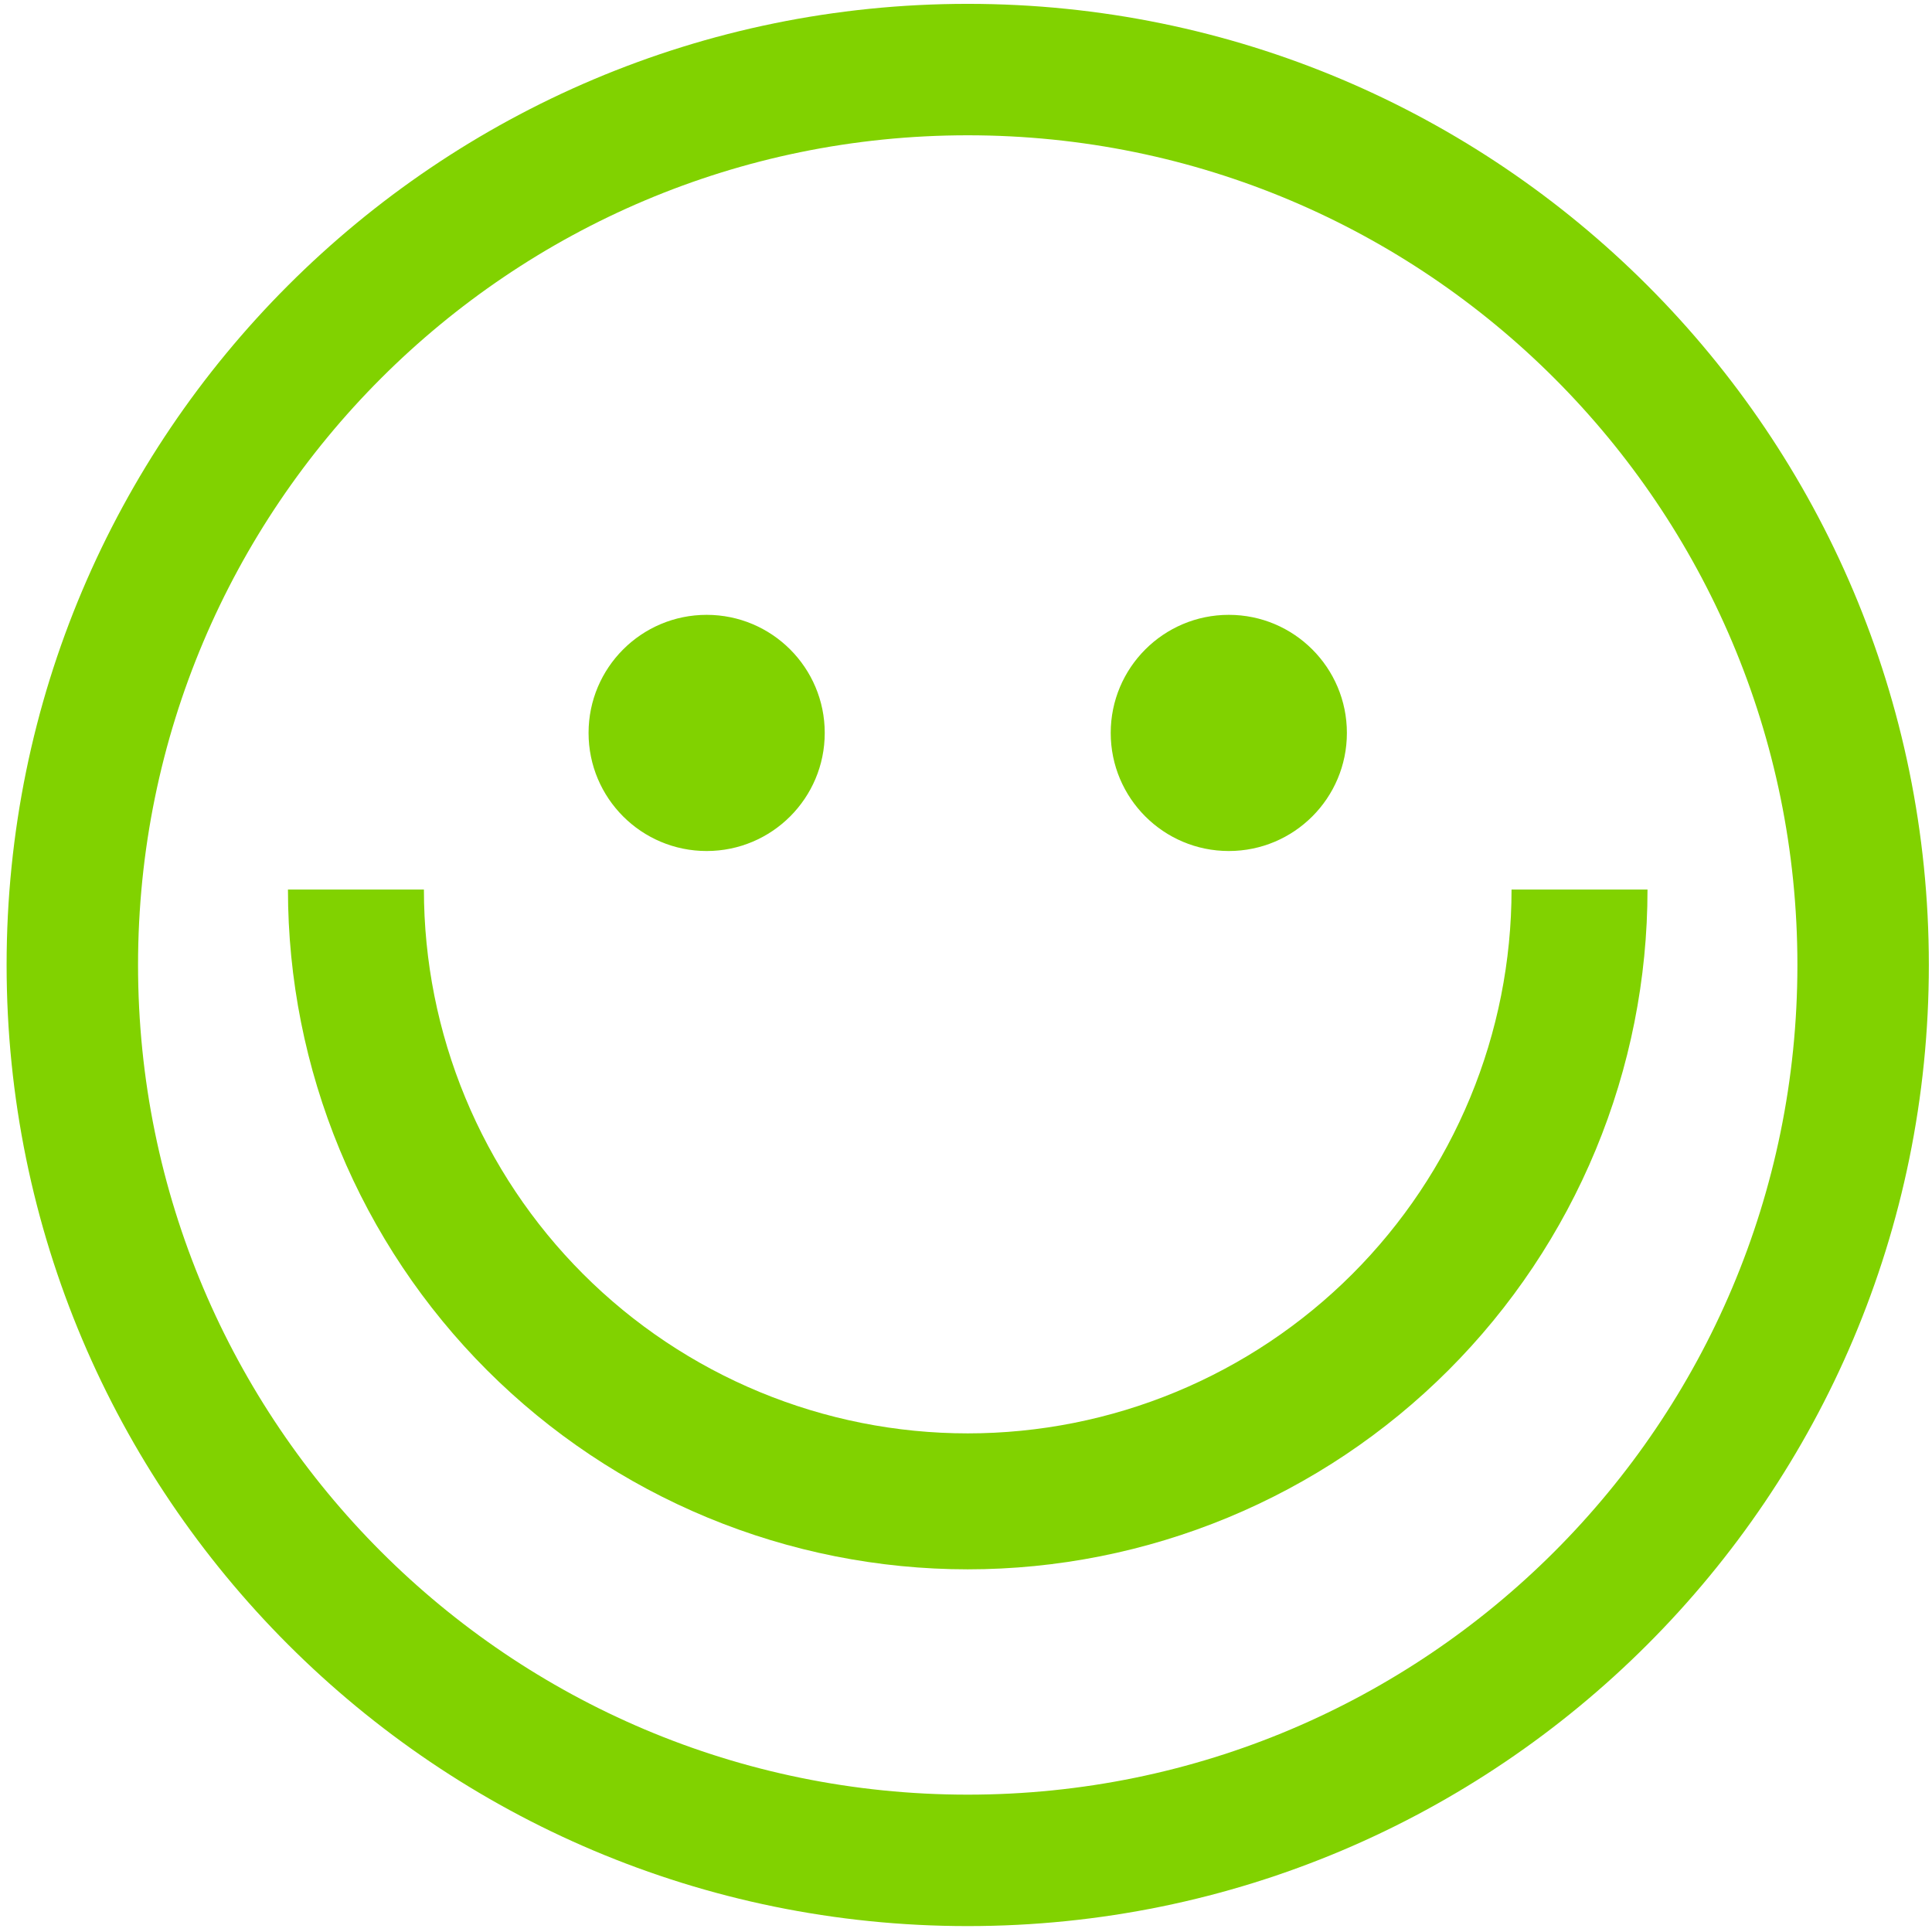
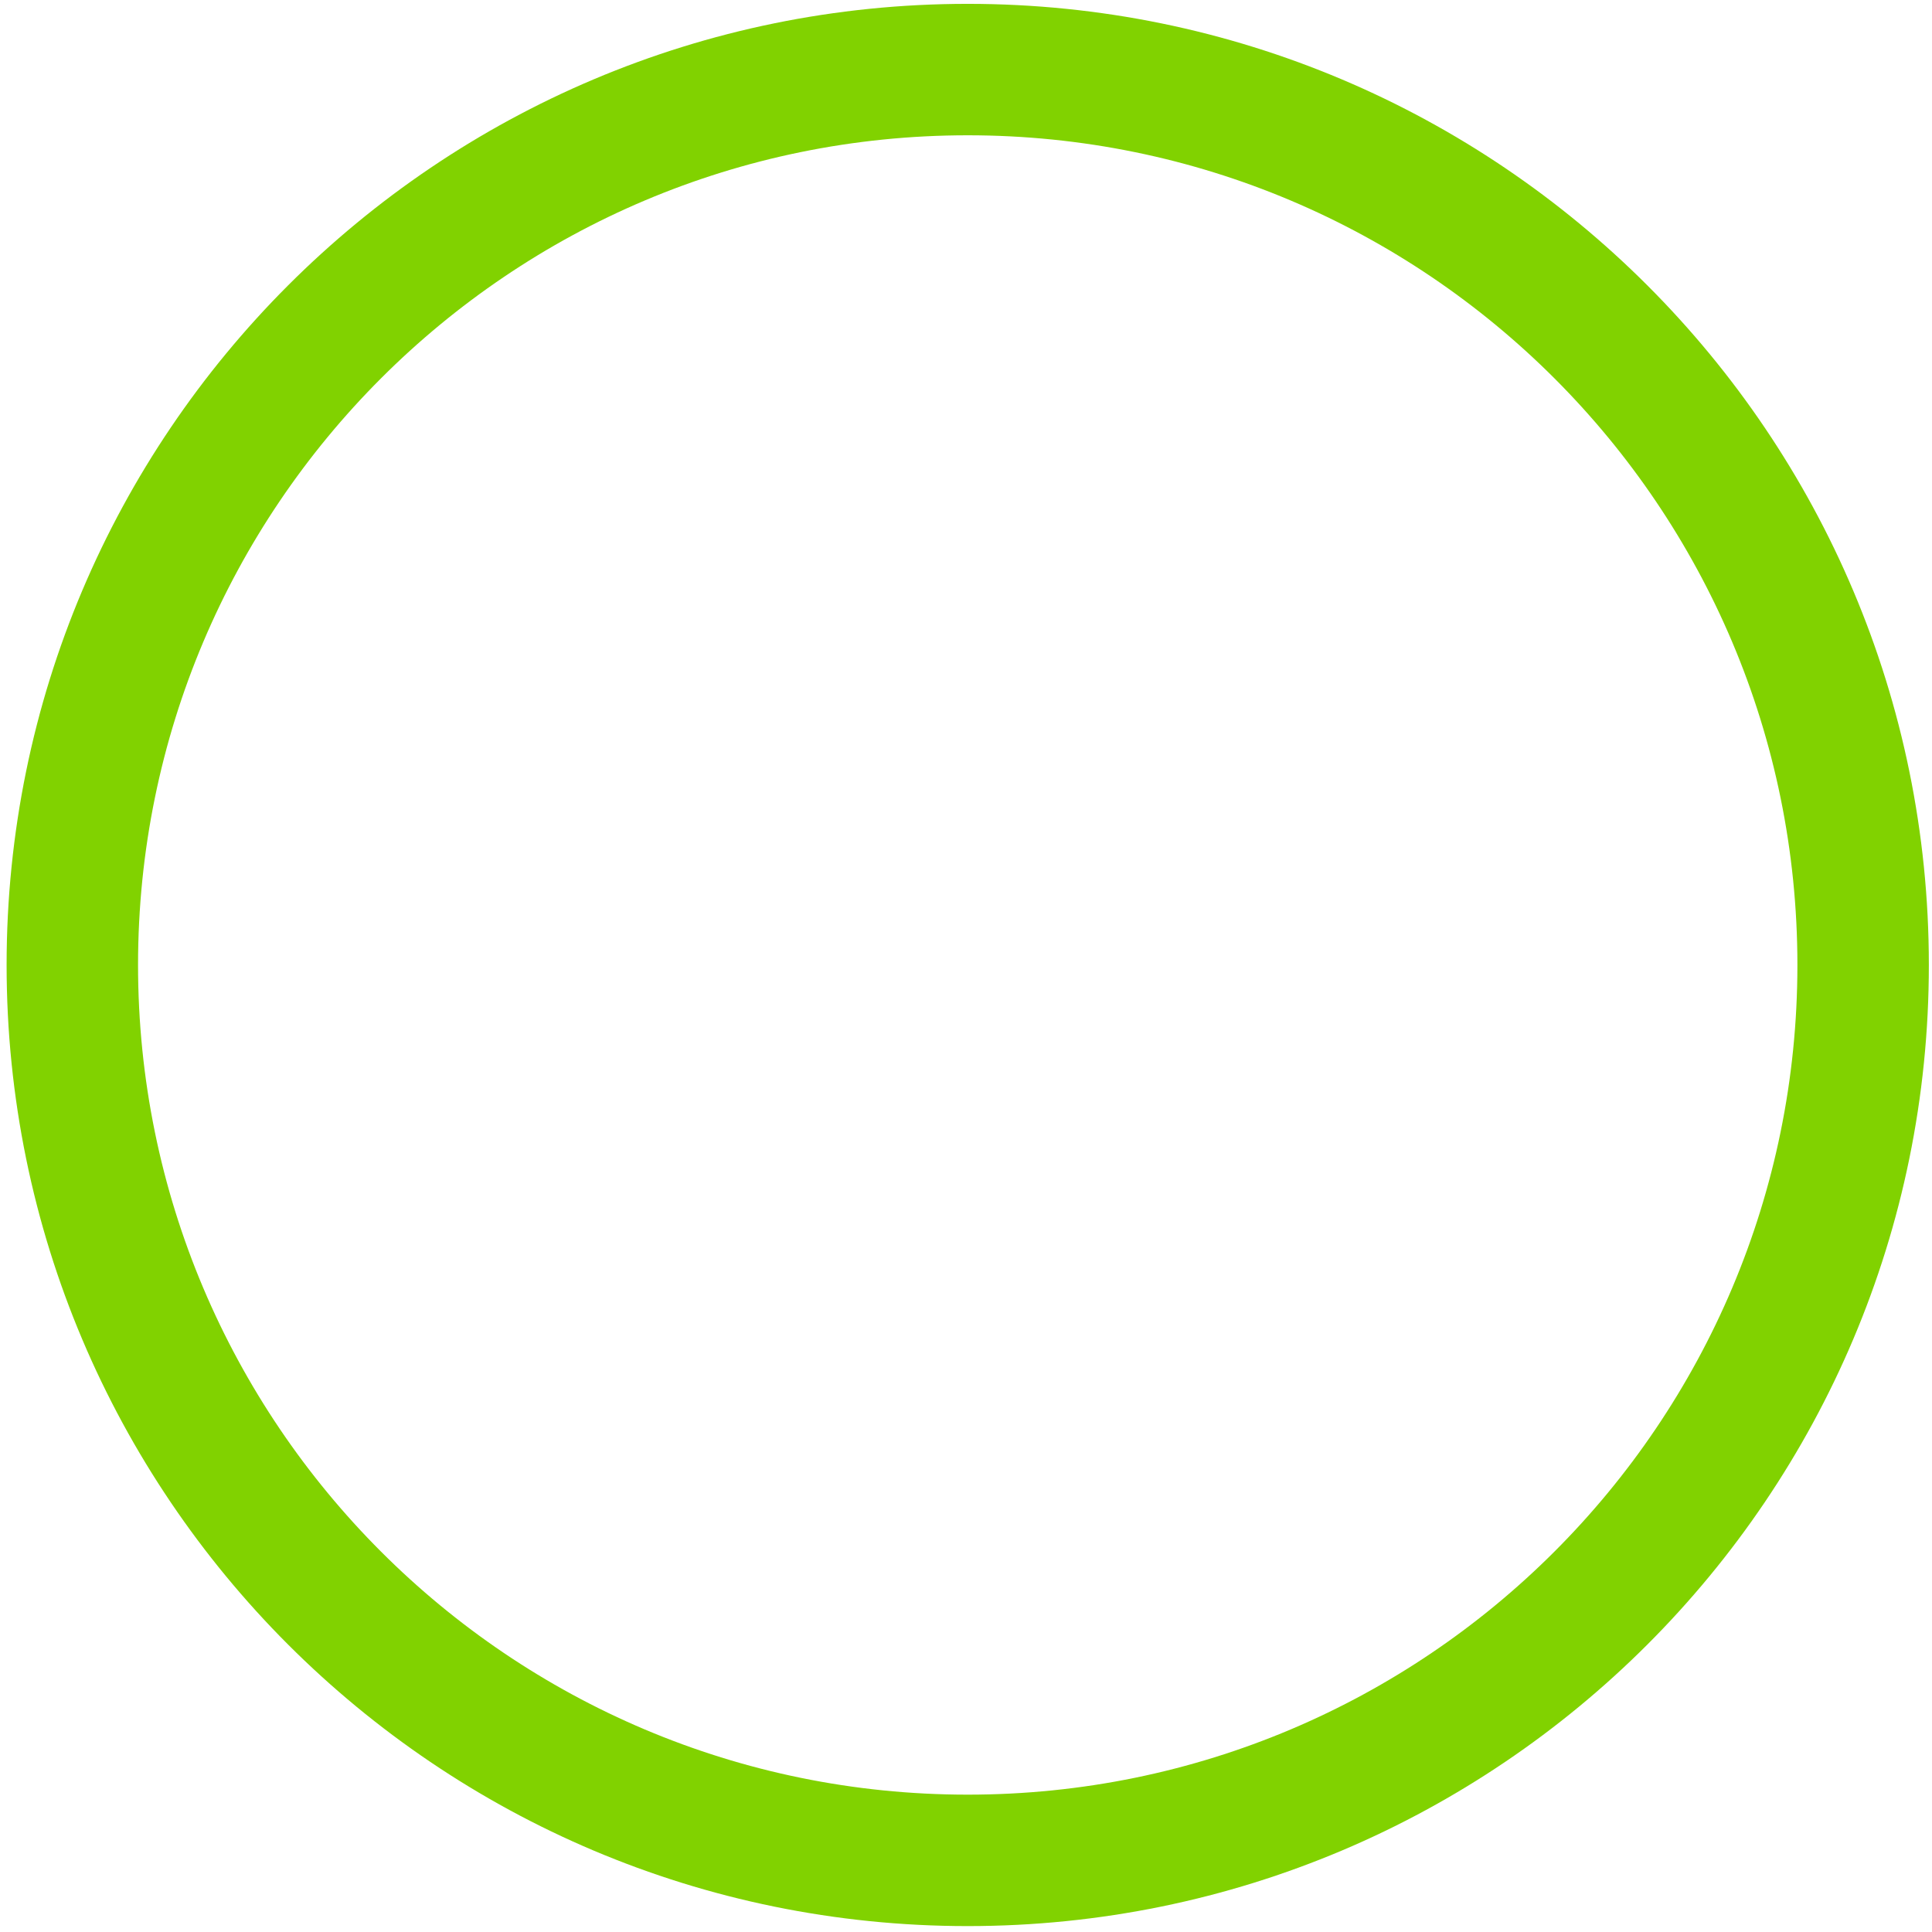
<svg xmlns="http://www.w3.org/2000/svg" width="289" height="289" viewBox="0 0 289 289" fill="none">
  <path fill-rule="evenodd" clip-rule="evenodd" d="M144.758 288.116C224.16 288.116 288.528 223.748 288.528 144.346C288.528 64.944 224.16 0.576 144.758 0.576C65.356 0.576 0.988 64.944 0.988 144.346C0.988 223.748 65.356 288.116 144.758 288.116ZM144.758 268.455C213.302 268.455 268.867 212.89 268.867 144.346C268.867 75.803 213.302 20.237 144.758 20.237C76.215 20.237 20.649 75.803 20.649 144.346C20.649 212.89 76.215 268.455 144.758 268.455Z" fill="#81D200" />
-   <circle cx="105.705" cy="109.636" r="17.664" fill="#81D200" />
-   <circle cx="183.812" cy="109.636" r="17.664" fill="#81D200" />
-   <path d="M246.443 133.065C246.443 146.419 243.813 159.641 238.703 171.978C233.593 184.315 226.103 195.525 216.661 204.967C207.218 214.41 196.009 221.9 183.672 227.01C171.335 232.12 158.112 234.75 144.759 234.75C131.405 234.75 118.183 232.12 105.846 227.01C93.509 221.9 82.299 214.41 72.857 204.967C63.415 195.525 55.925 184.315 50.815 171.978C45.704 159.641 43.074 146.419 43.074 133.065L63.411 133.065C63.411 143.748 65.515 154.326 69.603 164.196C73.692 174.065 79.683 183.033 87.237 190.587C94.791 198.141 103.759 204.133 113.628 208.221C123.498 212.309 134.076 214.413 144.759 214.413C155.442 214.413 166.02 212.309 175.889 208.221C185.759 204.133 194.726 198.141 202.28 190.587C209.834 183.033 215.826 174.065 219.914 164.196C224.002 154.326 226.106 143.748 226.106 133.065H246.443Z" fill="#81D200" />
</svg>